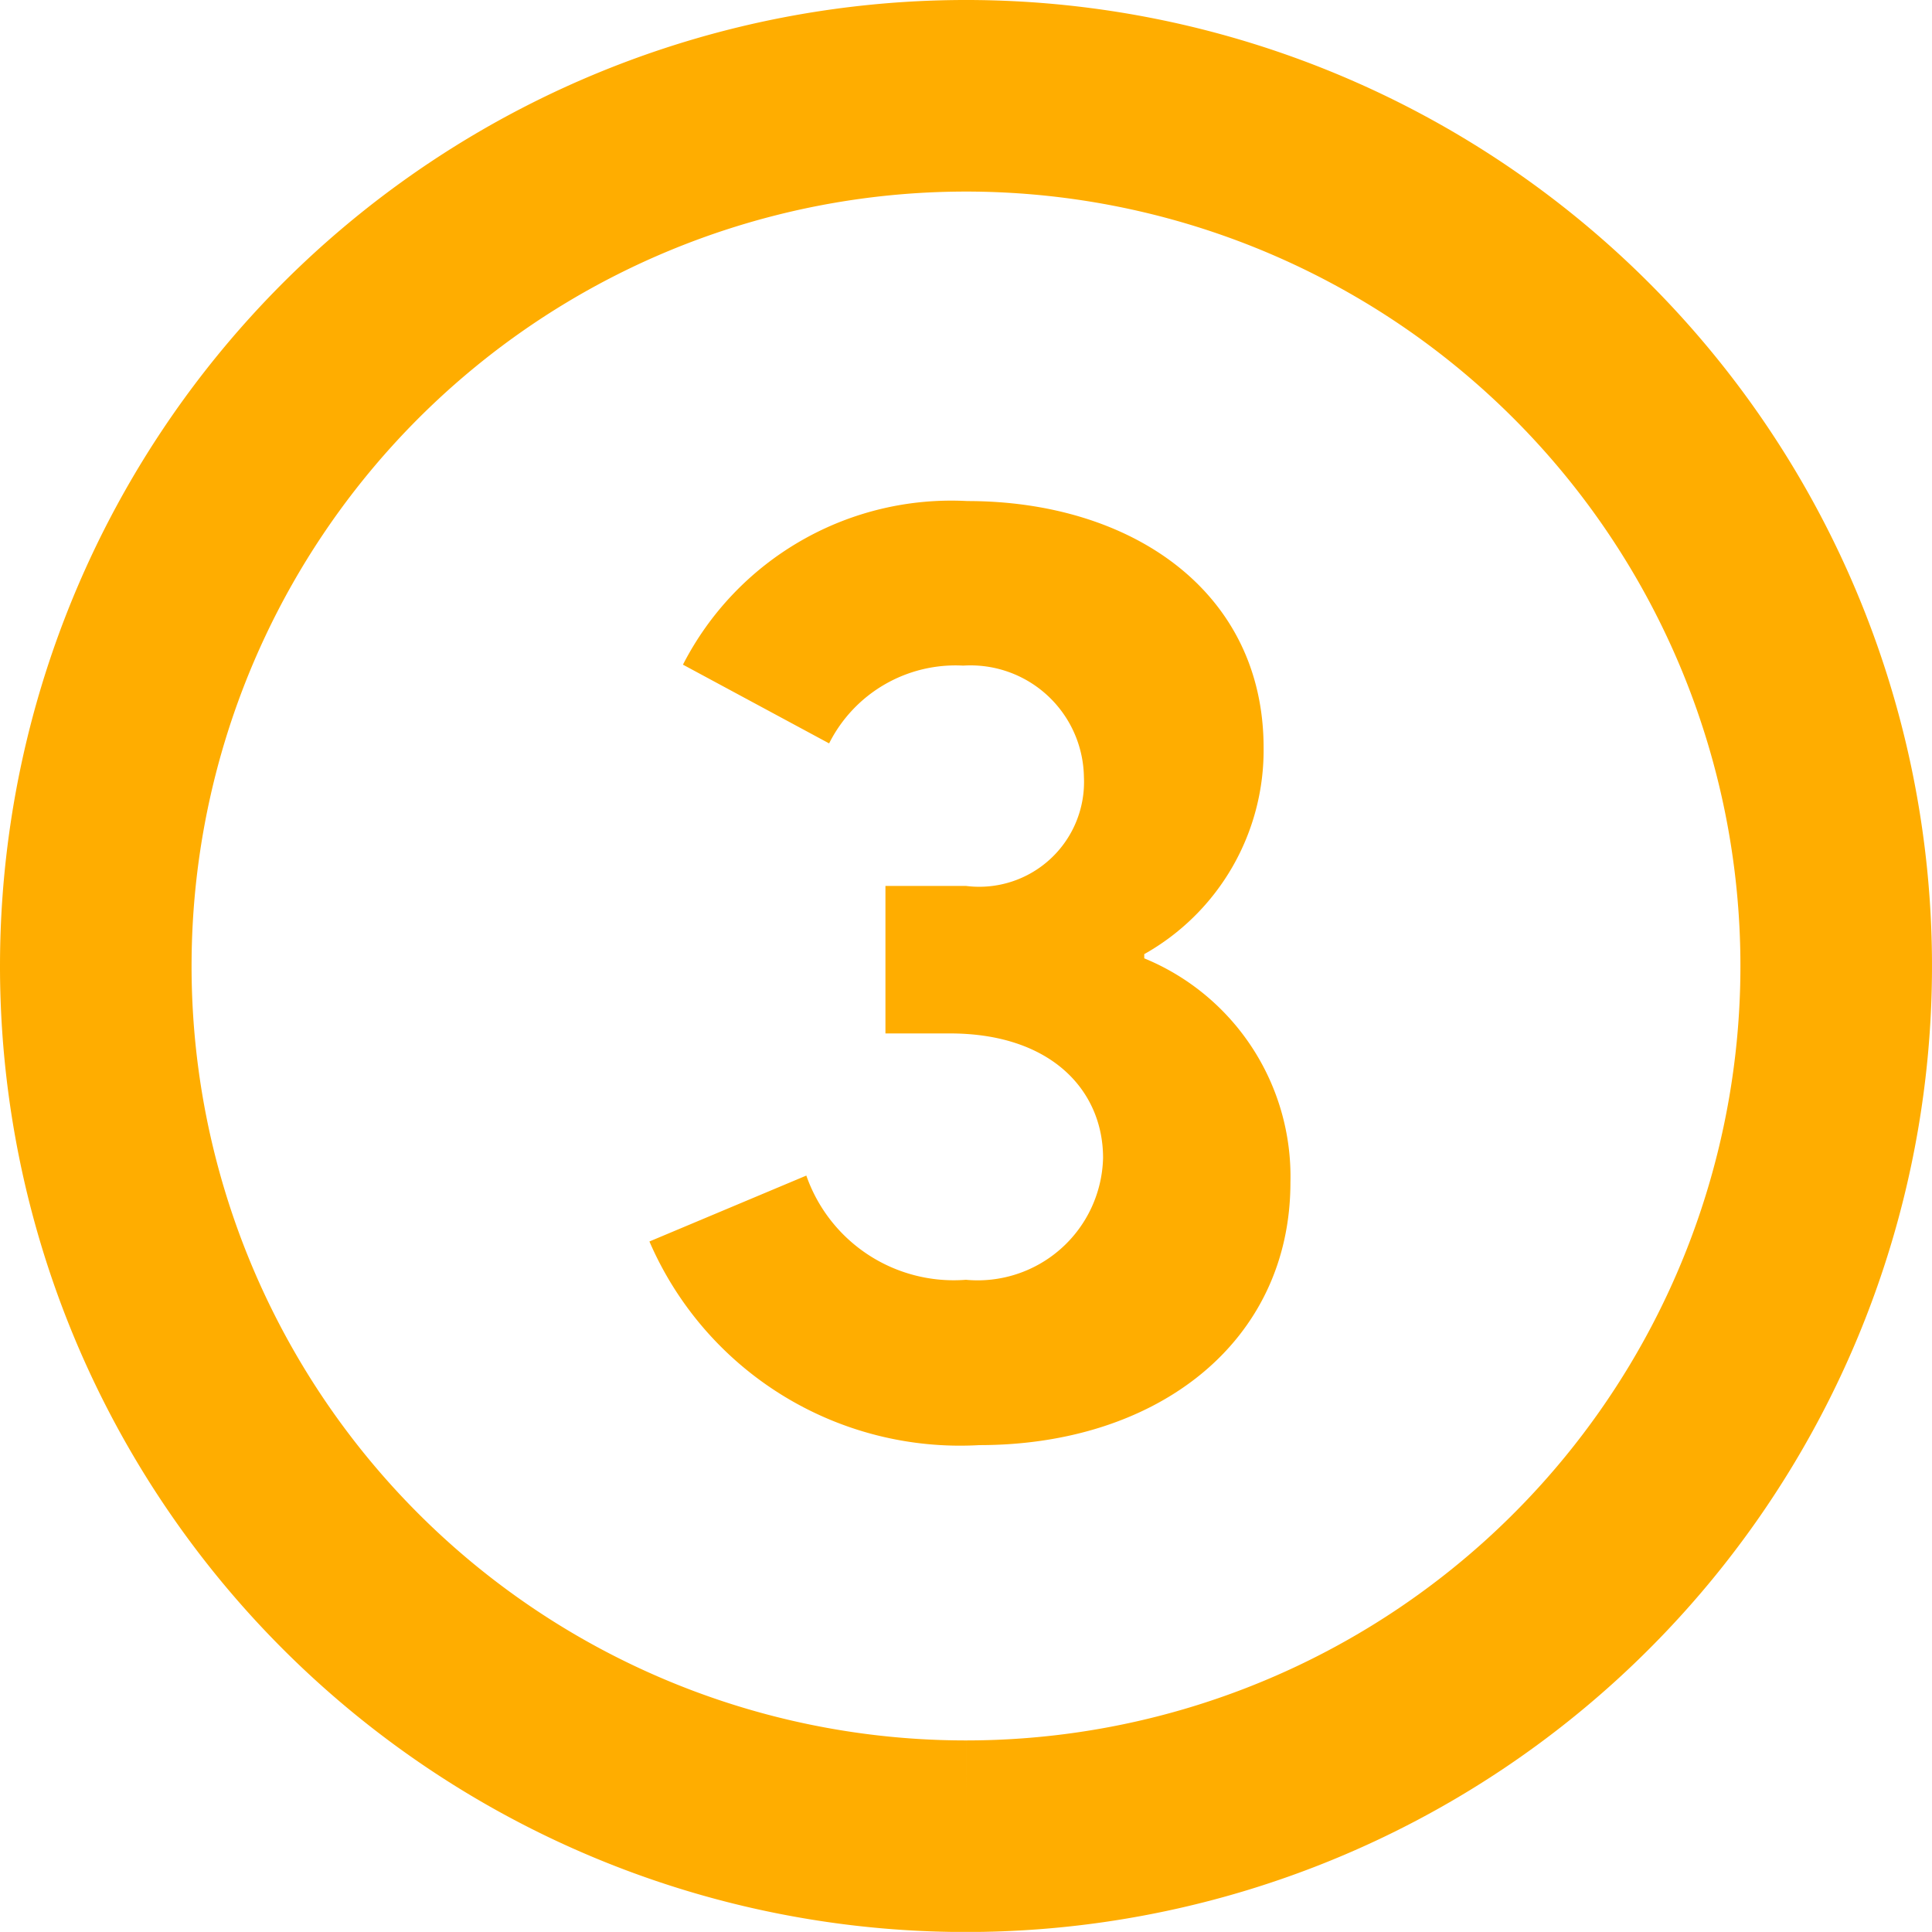
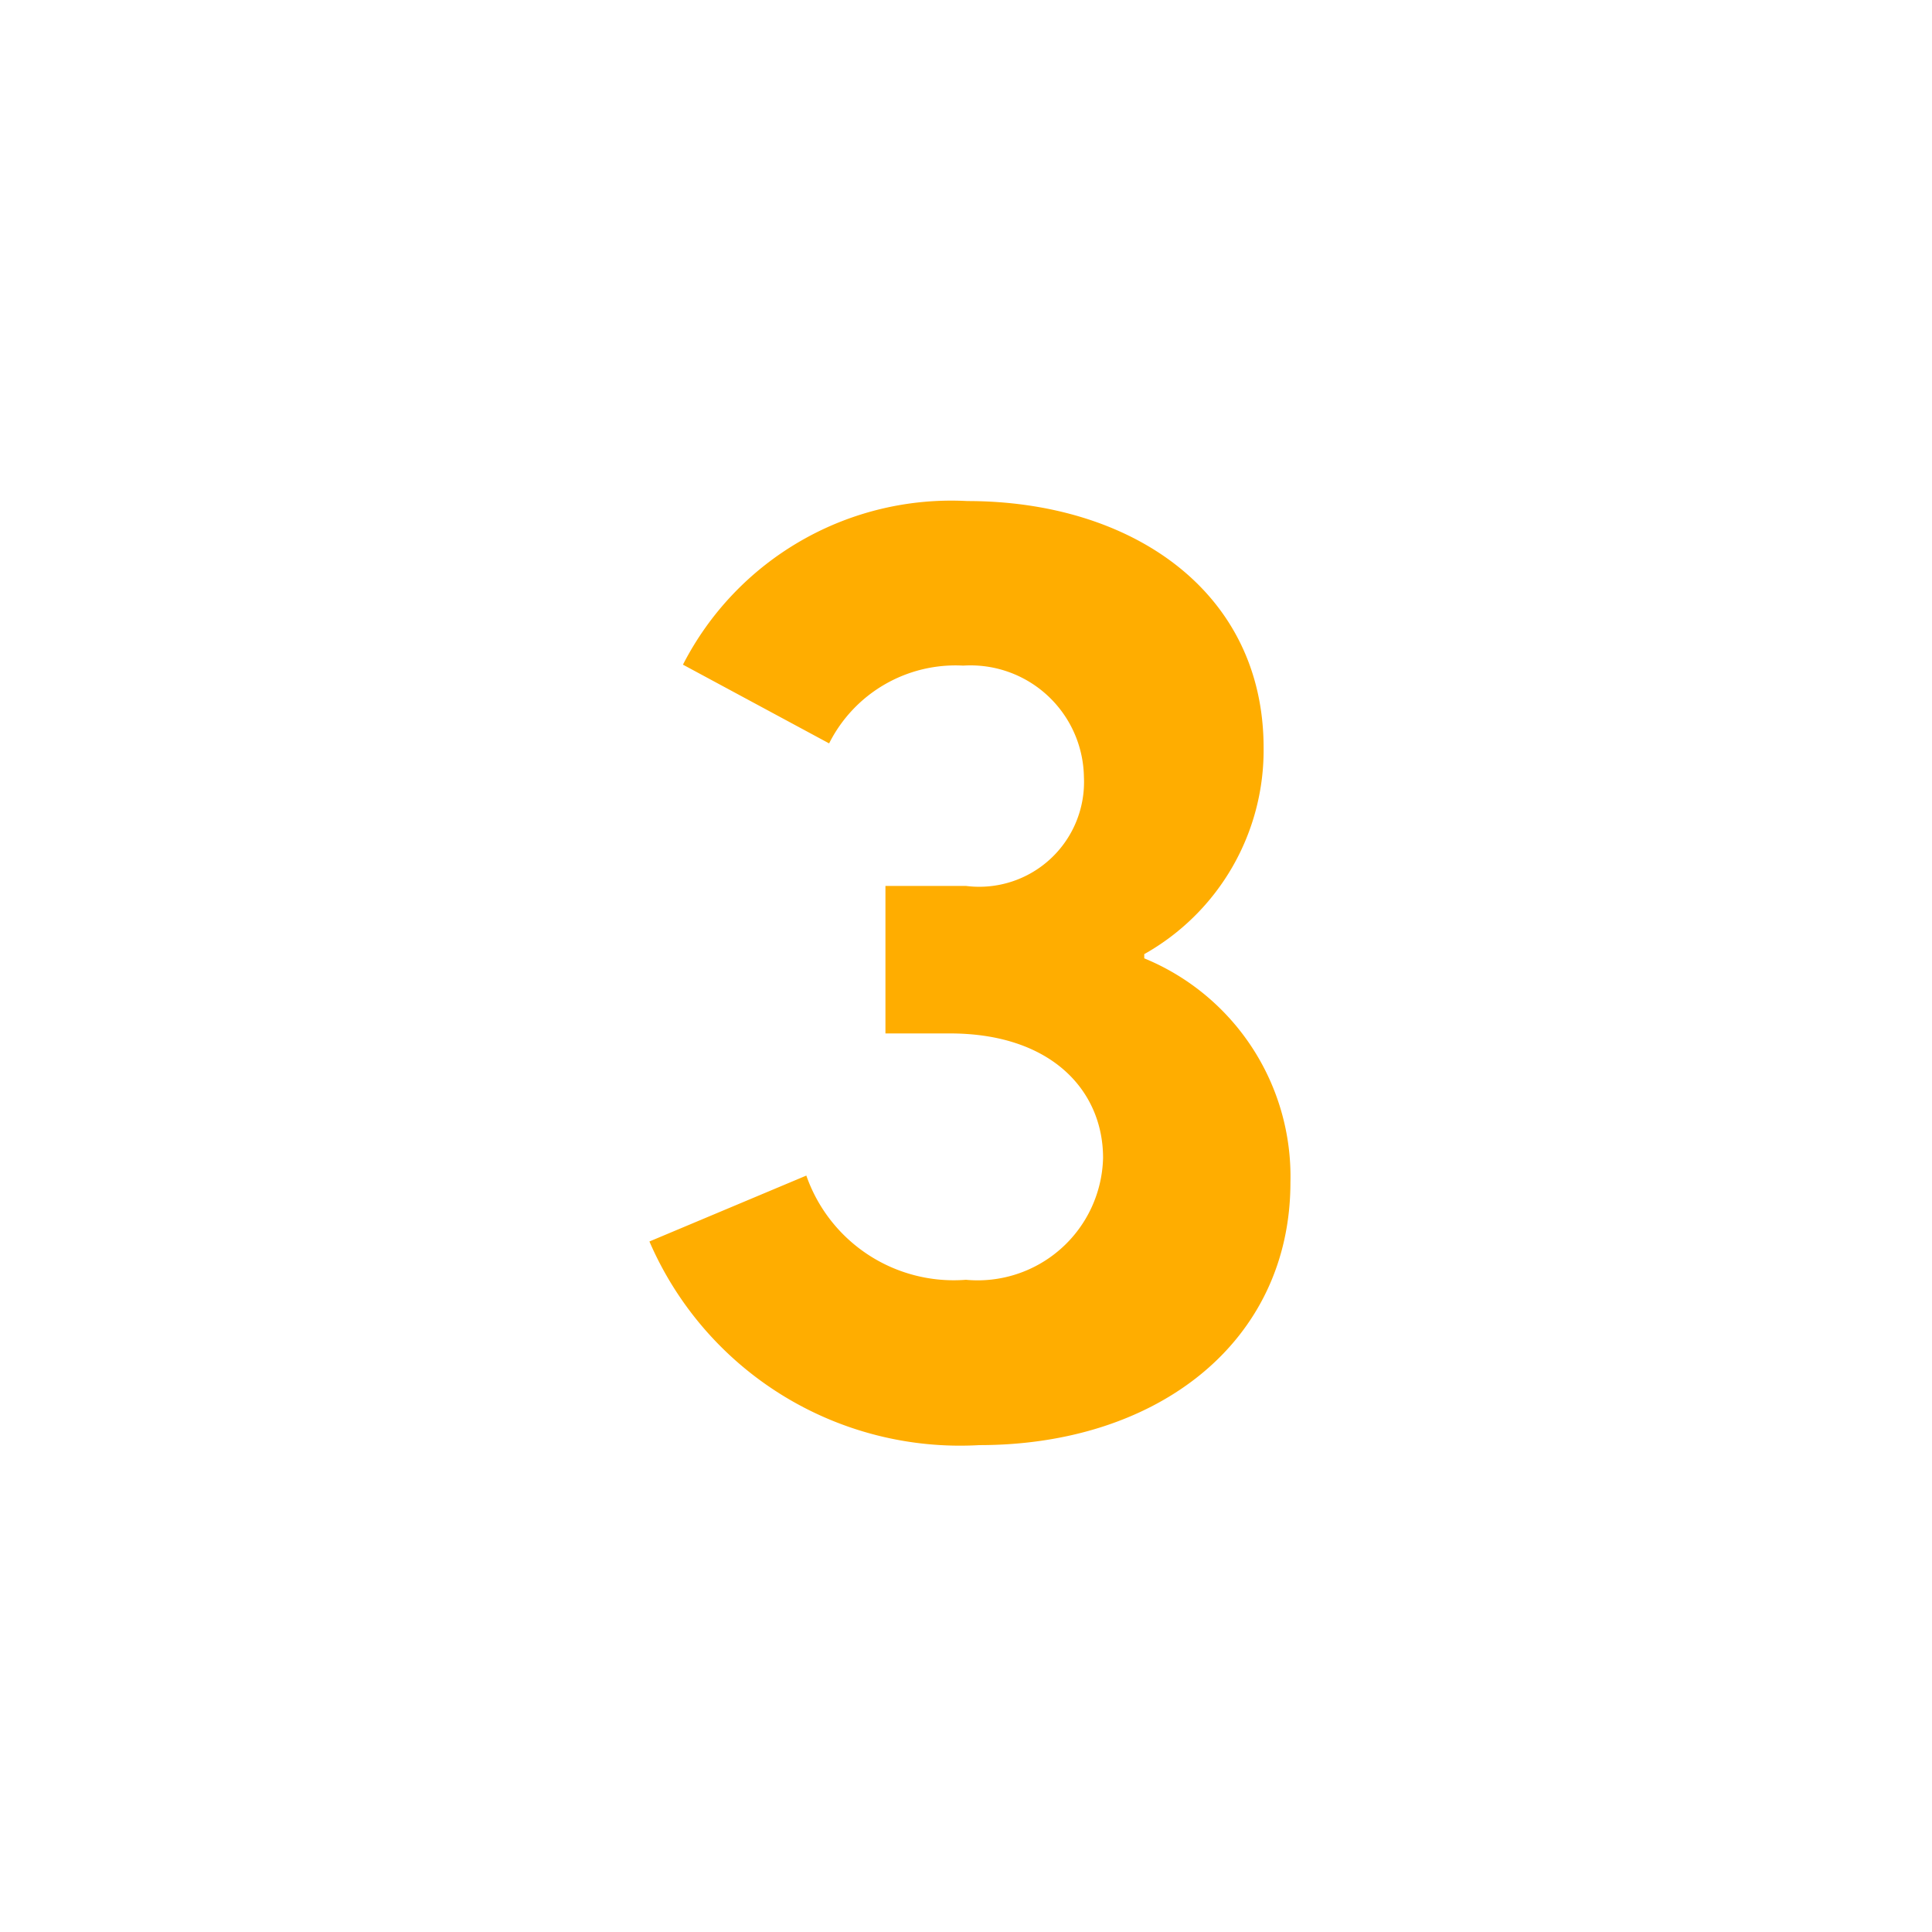
<svg xmlns="http://www.w3.org/2000/svg" width="20.17" height="20.169" viewBox="0 0 20.17 20.169">
  <g id="Groupe_5559" data-name="Groupe 5559" transform="translate(-1181.5 -2994.039)">
-     <path id="Tracé_223" data-name="Tracé 223" d="M481.667,333.242a9.085,9.085,0,1,0-9.086-9.085,9.084,9.084,0,0,0,9.086,9.085" transform="translate(709.919 2679.967)" fill="none" stroke="#ffad00" stroke-miterlimit="10" stroke-width="2" />
-     <path id="Tracé_6683" data-name="Tracé 6683" d="M3.724.126c1.862,0,3.248-1.078,3.248-2.744A2.463,2.463,0,0,0,5.446-4.956V-5A2.442,2.442,0,0,0,6.692-7.154C6.692-8.792,5.306-9.73,3.6-9.73A3.148,3.148,0,0,0,.63-8.022L2.156-7.2a1.477,1.477,0,0,1,1.4-.812,1.184,1.184,0,0,1,1.26,1.162A1.094,1.094,0,0,1,3.584-5.712h-.84v1.54h.672c1.064,0,1.6.6,1.6,1.3A1.31,1.31,0,0,1,3.584-1.6,1.63,1.63,0,0,1,1.918-2.688L.28-2A3.532,3.532,0,0,0,3.724.126Z" transform="translate(1188 3009)" fill="#ffad00" />
+     <path id="Tracé_6683" data-name="Tracé 6683" d="M3.724.126c1.862,0,3.248-1.078,3.248-2.744A2.463,2.463,0,0,0,5.446-4.956V-5A2.442,2.442,0,0,0,6.692-7.154C6.692-8.792,5.306-9.73,3.6-9.73A3.148,3.148,0,0,0,.63-8.022L2.156-7.2a1.477,1.477,0,0,1,1.4-.812,1.184,1.184,0,0,1,1.26,1.162A1.094,1.094,0,0,1,3.584-5.712h-.84v1.54h.672c1.064,0,1.6.6,1.6,1.3A1.31,1.31,0,0,1,3.584-1.6,1.63,1.63,0,0,1,1.918-2.688L.28-2A3.532,3.532,0,0,0,3.724.126" transform="translate(1188 3009)" fill="#ffad00" />
  </g>
</svg>